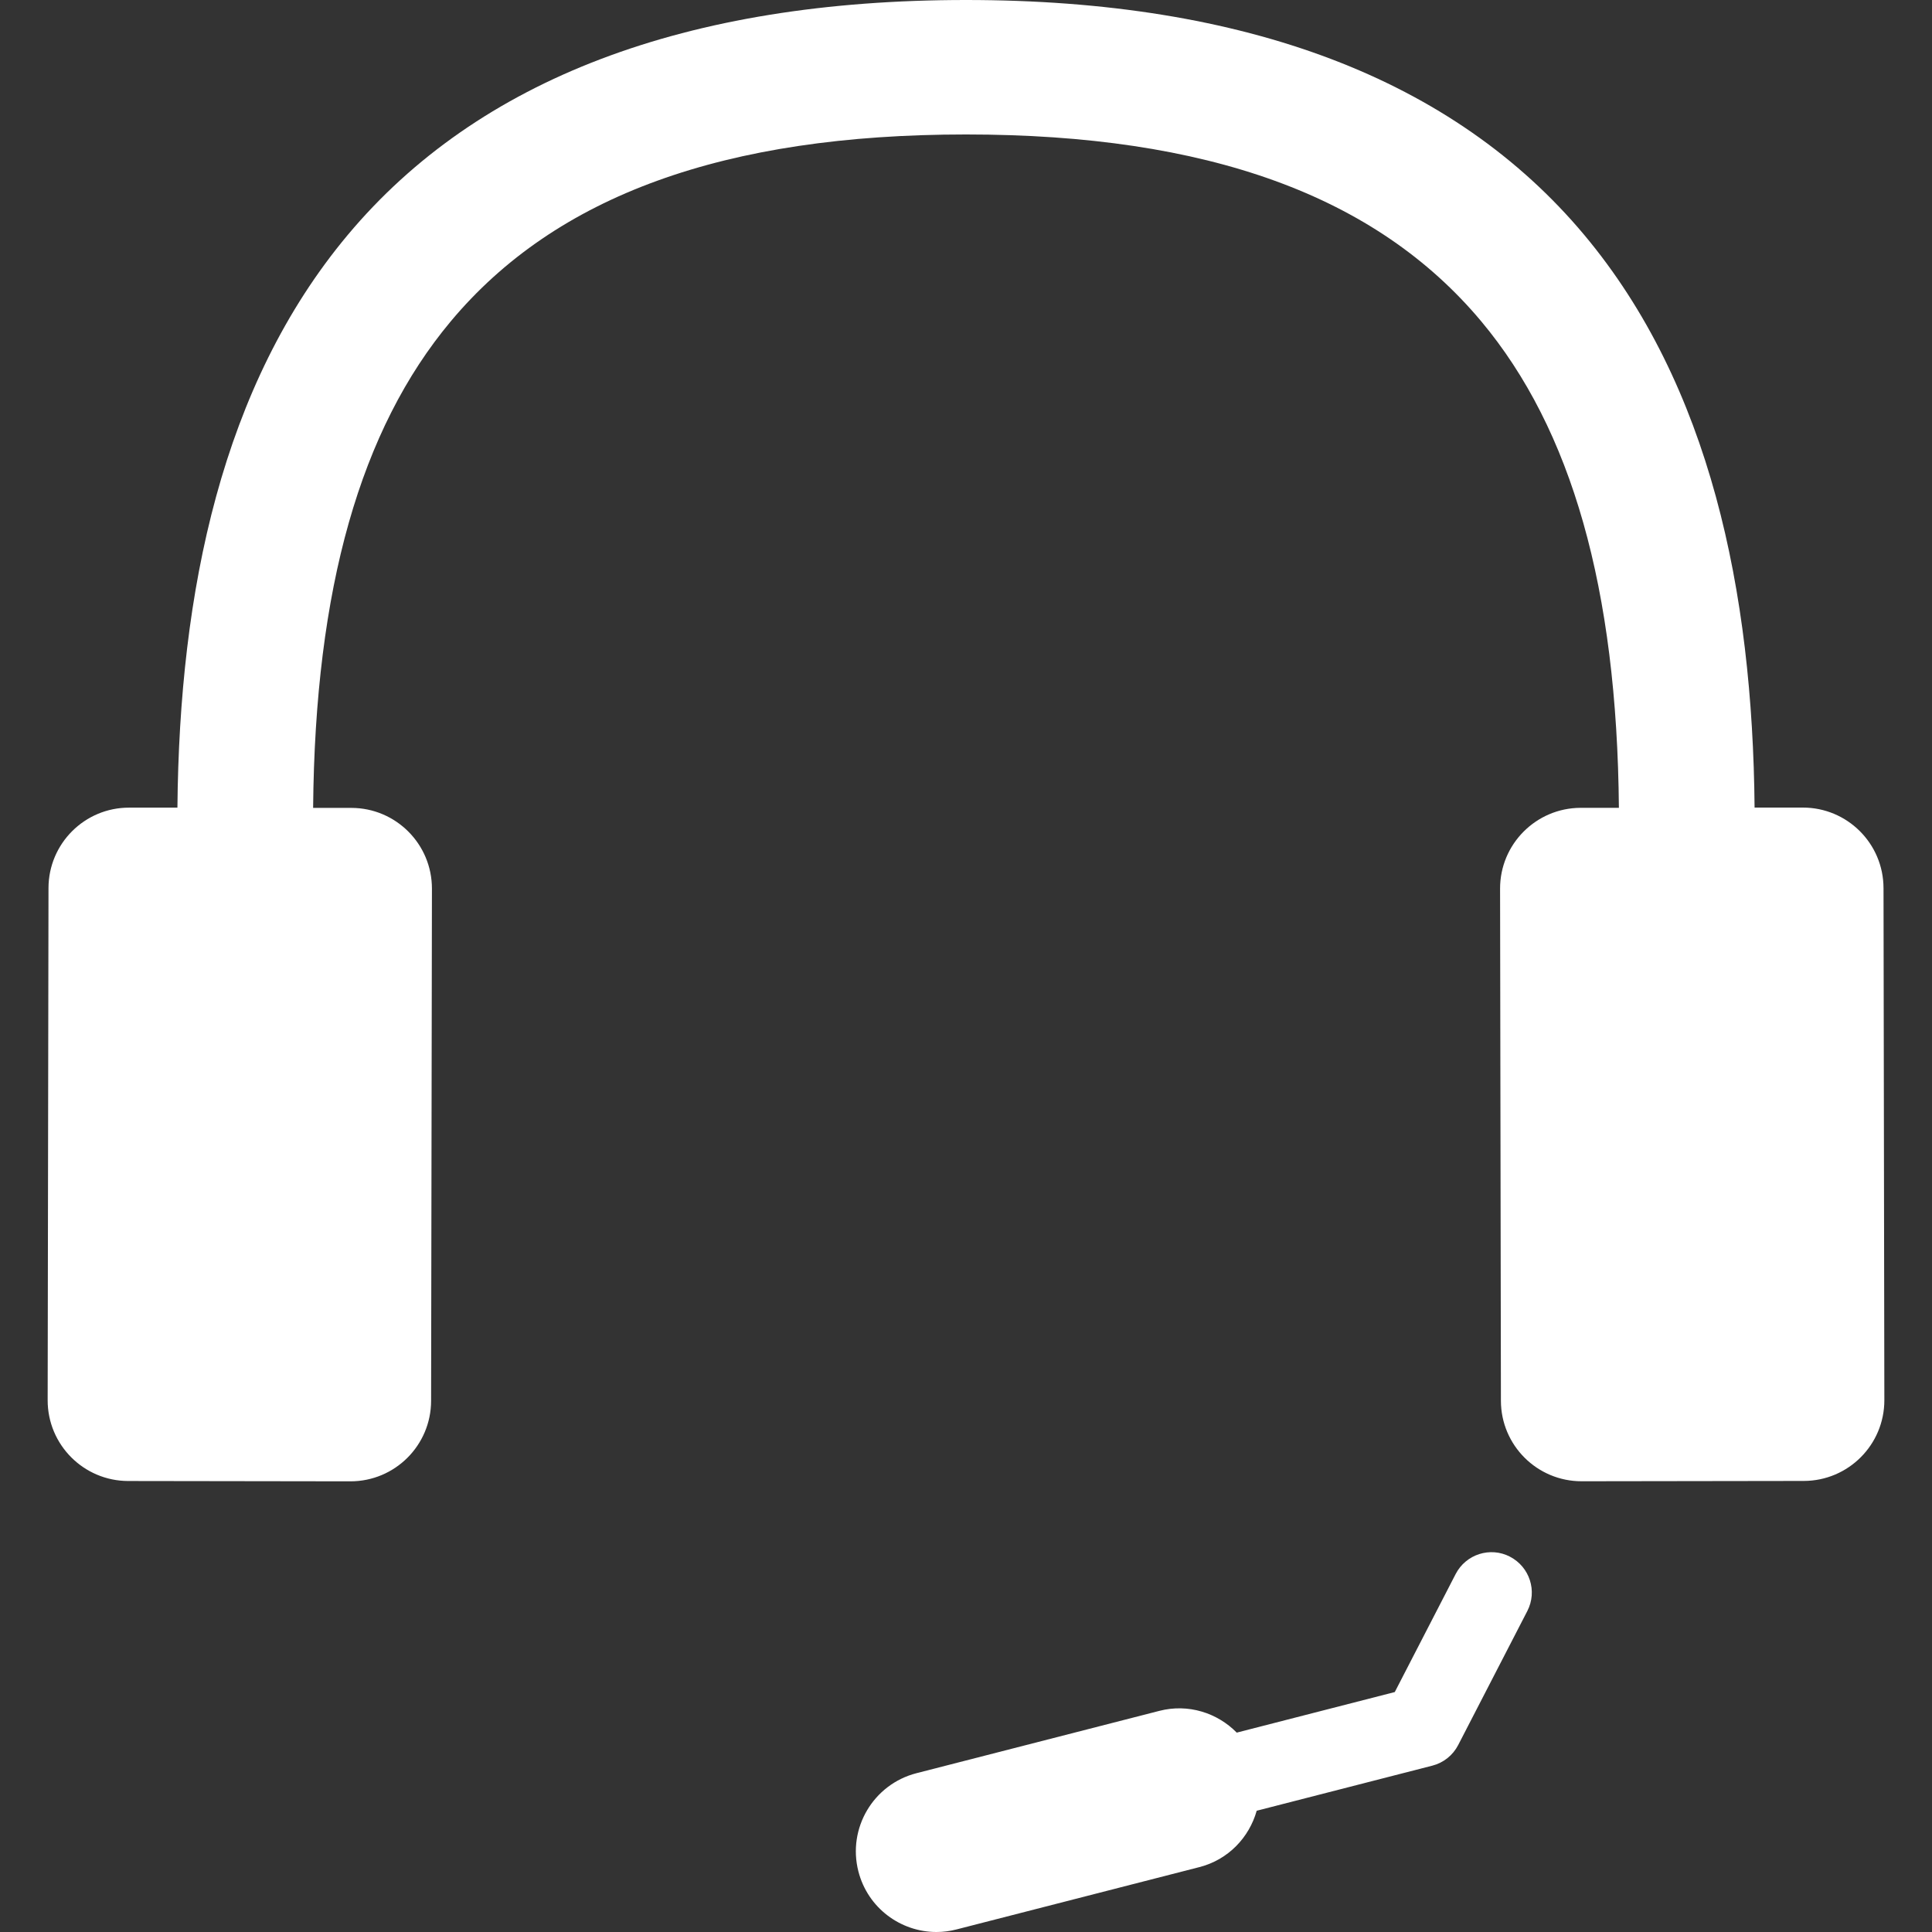
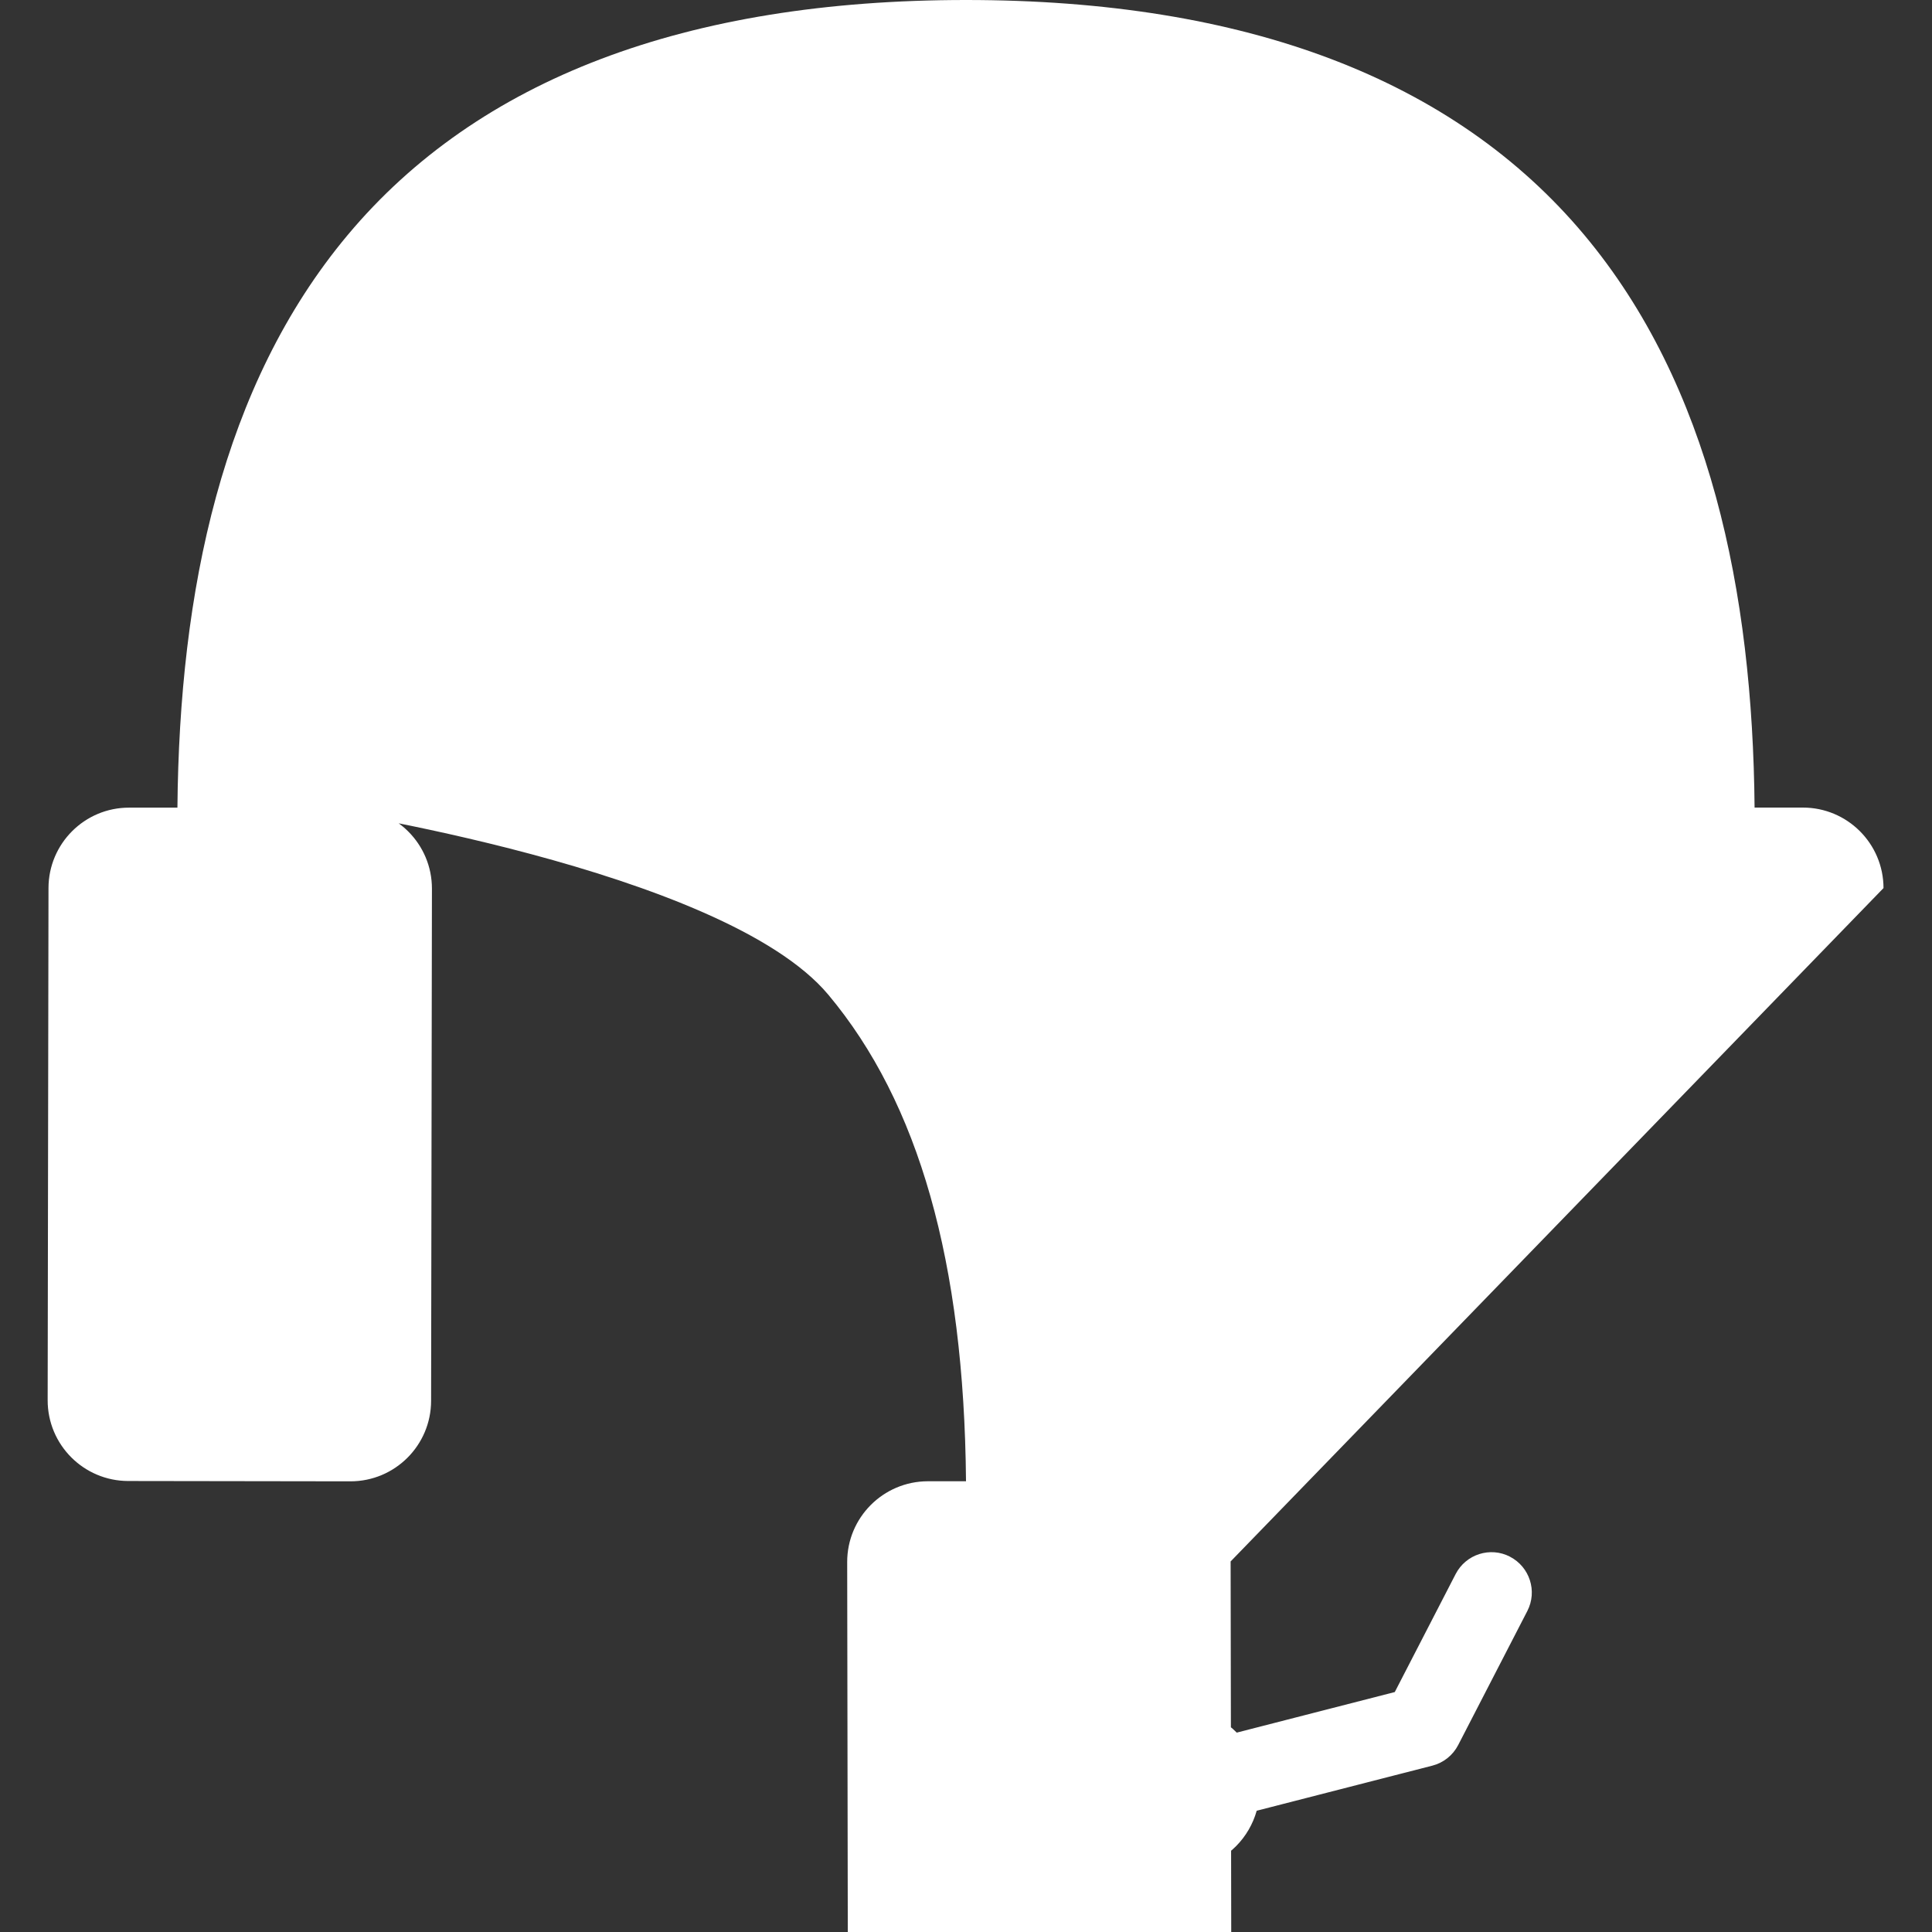
<svg xmlns="http://www.w3.org/2000/svg" id="a" viewBox="0 0 30 30">
  <rect x="0" y="0" width="30" height="30" fill="#333333" stroke="none" />
  <defs>
    <style>.b{fill:#fff;}</style>
  </defs>
-   <path class="b" d="M29.247,13.79c-.001-.692-.563-1.251-1.254-1.25h-.748c-.03-3.356-.691-6.556-2.644-8.891C22.575,1.228,19.345,0,15,0S7.425,1.228,5.399,3.649c-1.954,2.335-2.614,5.534-2.644,8.892h-.748c-.692-.002-1.253,.558-1.254,1.249l-.013,7.952c-.001,.692,.559,1.254,1.251,1.255l3.449,.005c.692,.001,1.253-.559,1.254-1.25l.013-7.952c.001-.692-.559-1.254-1.251-1.255h-.594c.03-3.41,.735-5.879,2.138-7.556,1.633-1.952,4.25-2.901,8-2.901s6.366,.949,8,2.901c1.404,1.678,2.109,4.146,2.138,7.555h-.594c-.692,.002-1.252,.564-1.251,1.255l.013,7.952c.001,.692,.563,1.251,1.254,1.25l3.449-.005c.692-.001,1.252-.563,1.251-1.255l-.013-7.952Zm-5.8,10.382c-.307-.159-.685-.038-.844,.27l-.945,1.832-2.454,.63c-.302-.307-.752-.453-1.201-.338l-3.772,.968c-.67,.172-1.074,.855-.902,1.525,.145,.566,.654,.941,1.212,.941,.103,0,.208-.013,.312-.04l3.772-.968c.448-.115,.772-.46,.889-.875l2.727-.7c.173-.044,.319-.161,.401-.319l1.074-2.082c.159-.307,.038-.685-.27-.844Z" />
+   <path class="b" d="M29.247,13.79c-.001-.692-.563-1.251-1.254-1.25h-.748c-.03-3.356-.691-6.556-2.644-8.891C22.575,1.228,19.345,0,15,0S7.425,1.228,5.399,3.649c-1.954,2.335-2.614,5.534-2.644,8.892h-.748c-.692-.002-1.253,.558-1.254,1.249l-.013,7.952c-.001,.692,.559,1.254,1.251,1.255l3.449,.005c.692,.001,1.253-.559,1.254-1.25l.013-7.952c.001-.692-.559-1.254-1.251-1.255h-.594s6.366,.949,8,2.901c1.404,1.678,2.109,4.146,2.138,7.555h-.594c-.692,.002-1.252,.564-1.251,1.255l.013,7.952c.001,.692,.563,1.251,1.254,1.25l3.449-.005c.692-.001,1.252-.563,1.251-1.255l-.013-7.952Zm-5.8,10.382c-.307-.159-.685-.038-.844,.27l-.945,1.832-2.454,.63c-.302-.307-.752-.453-1.201-.338l-3.772,.968c-.67,.172-1.074,.855-.902,1.525,.145,.566,.654,.941,1.212,.941,.103,0,.208-.013,.312-.04l3.772-.968c.448-.115,.772-.46,.889-.875l2.727-.7c.173-.044,.319-.161,.401-.319l1.074-2.082c.159-.307,.038-.685-.27-.844Z" />
</svg>